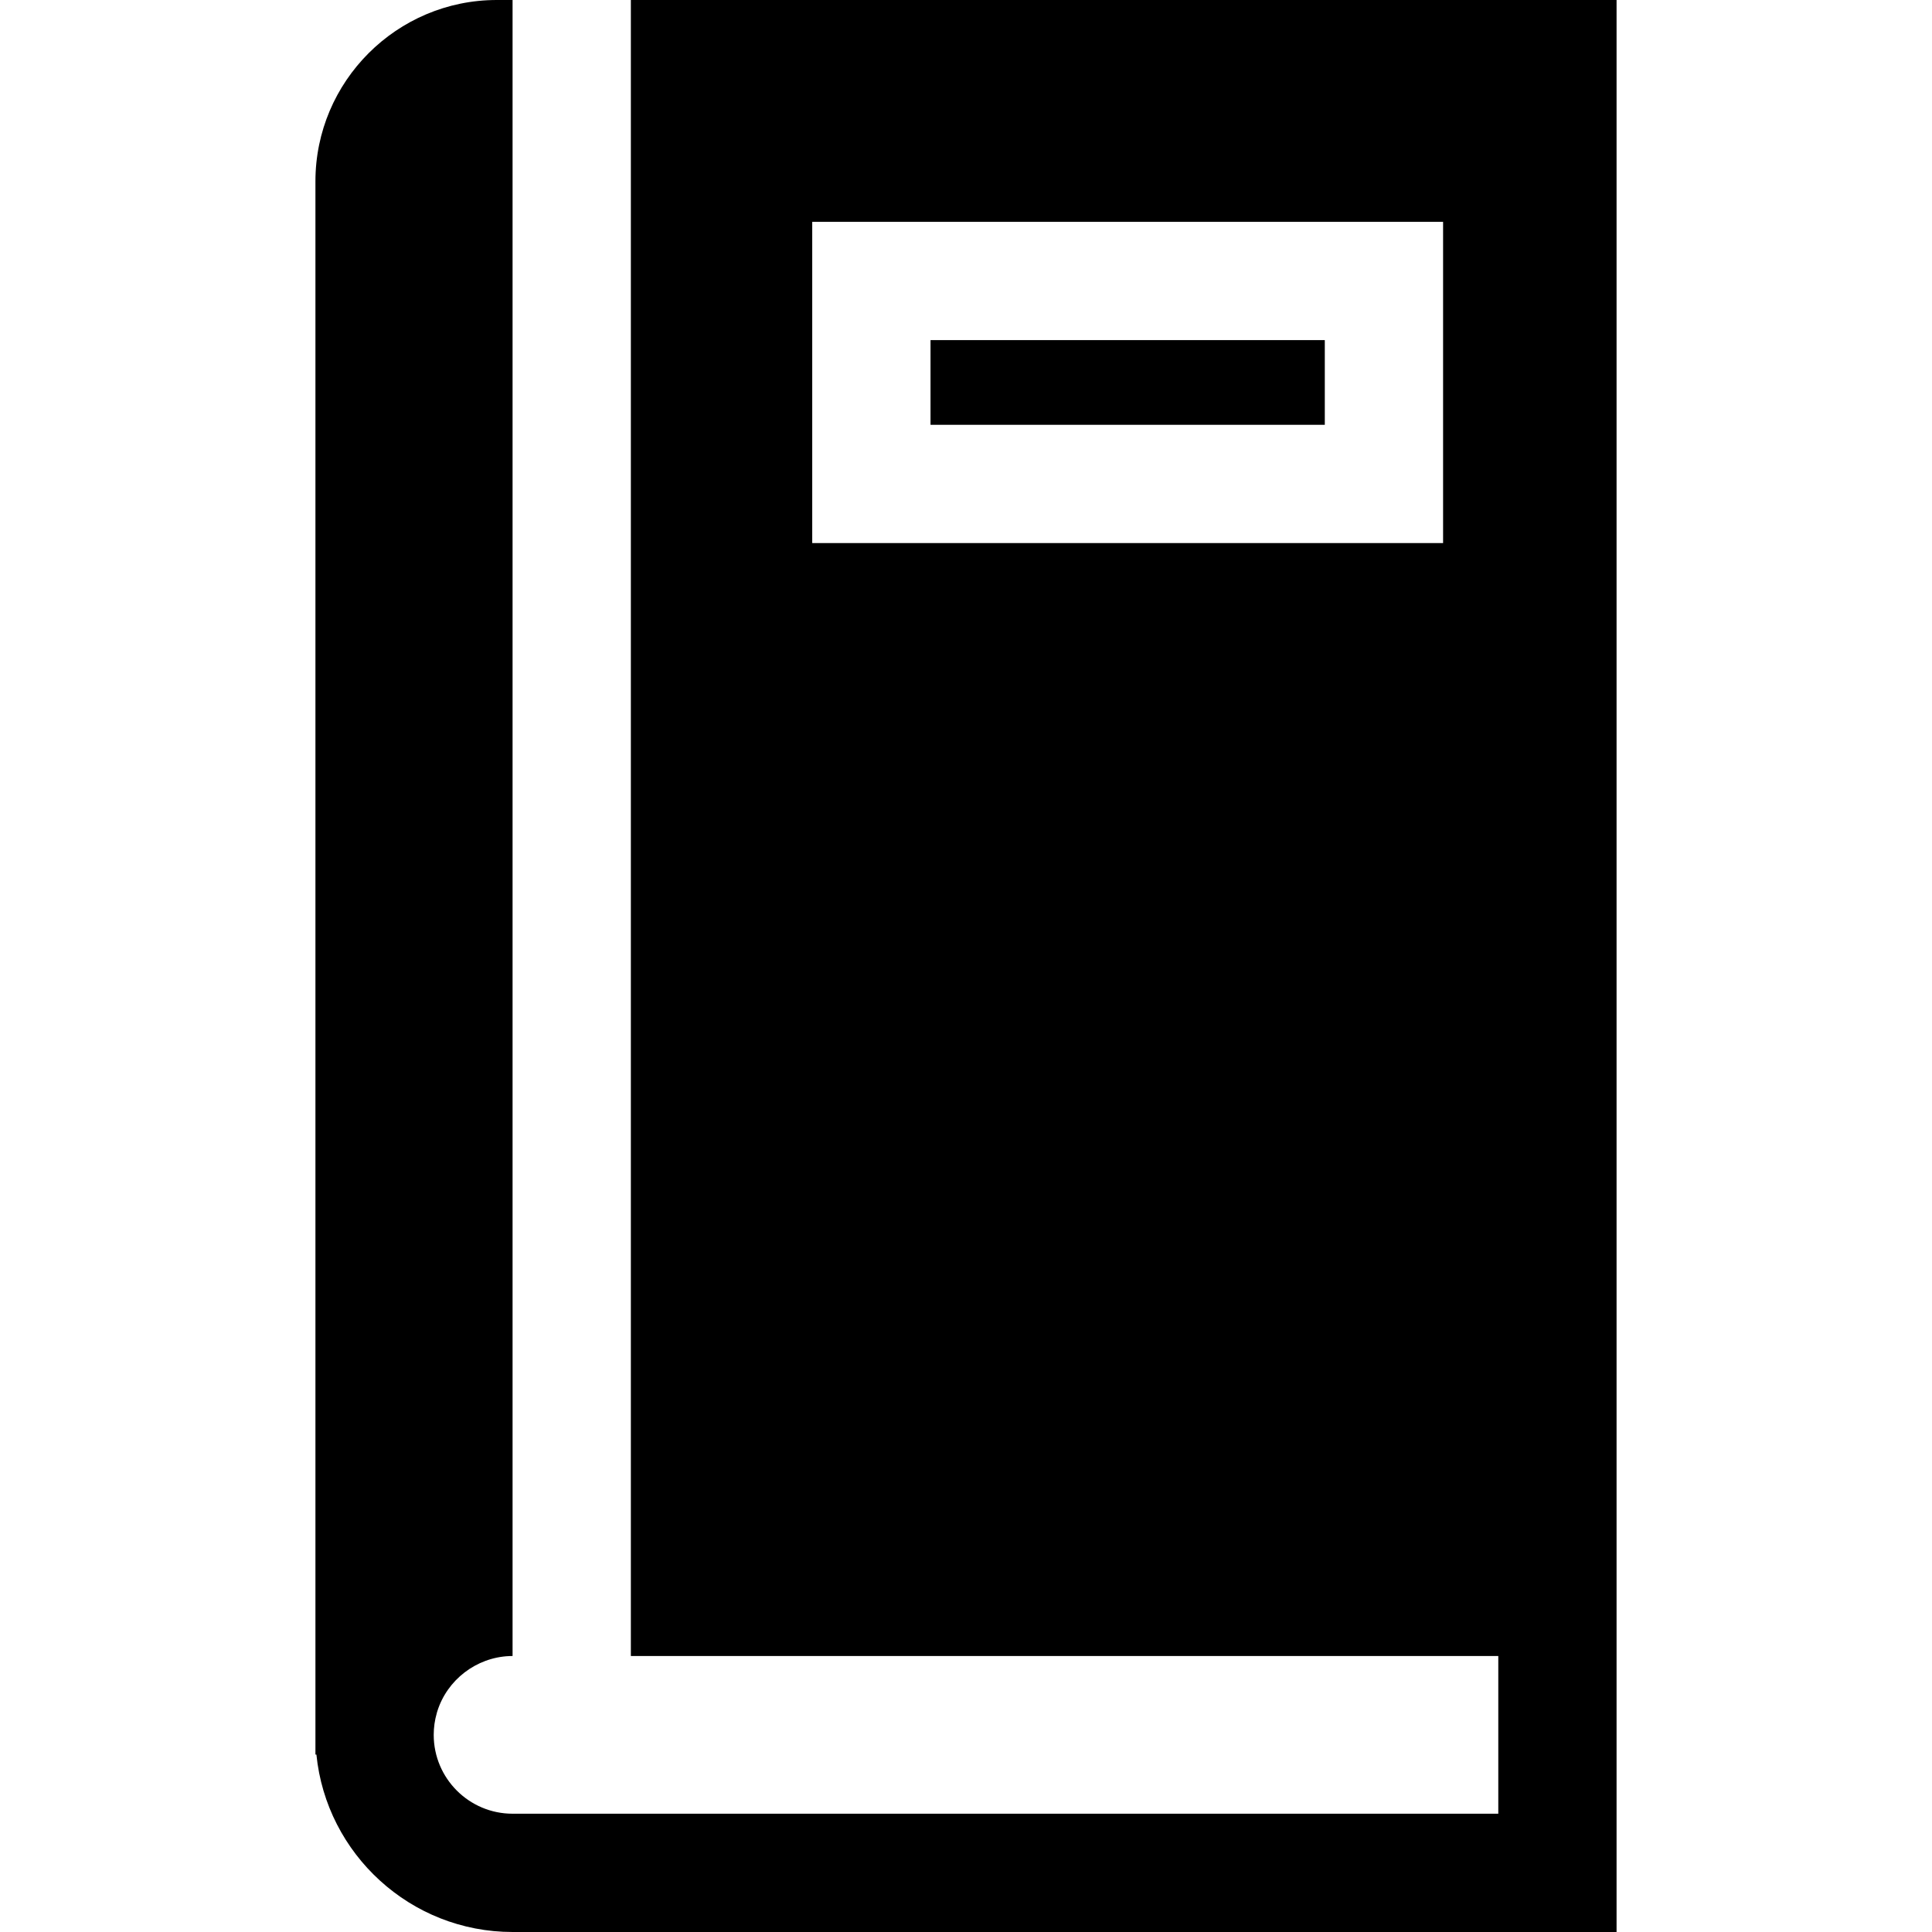
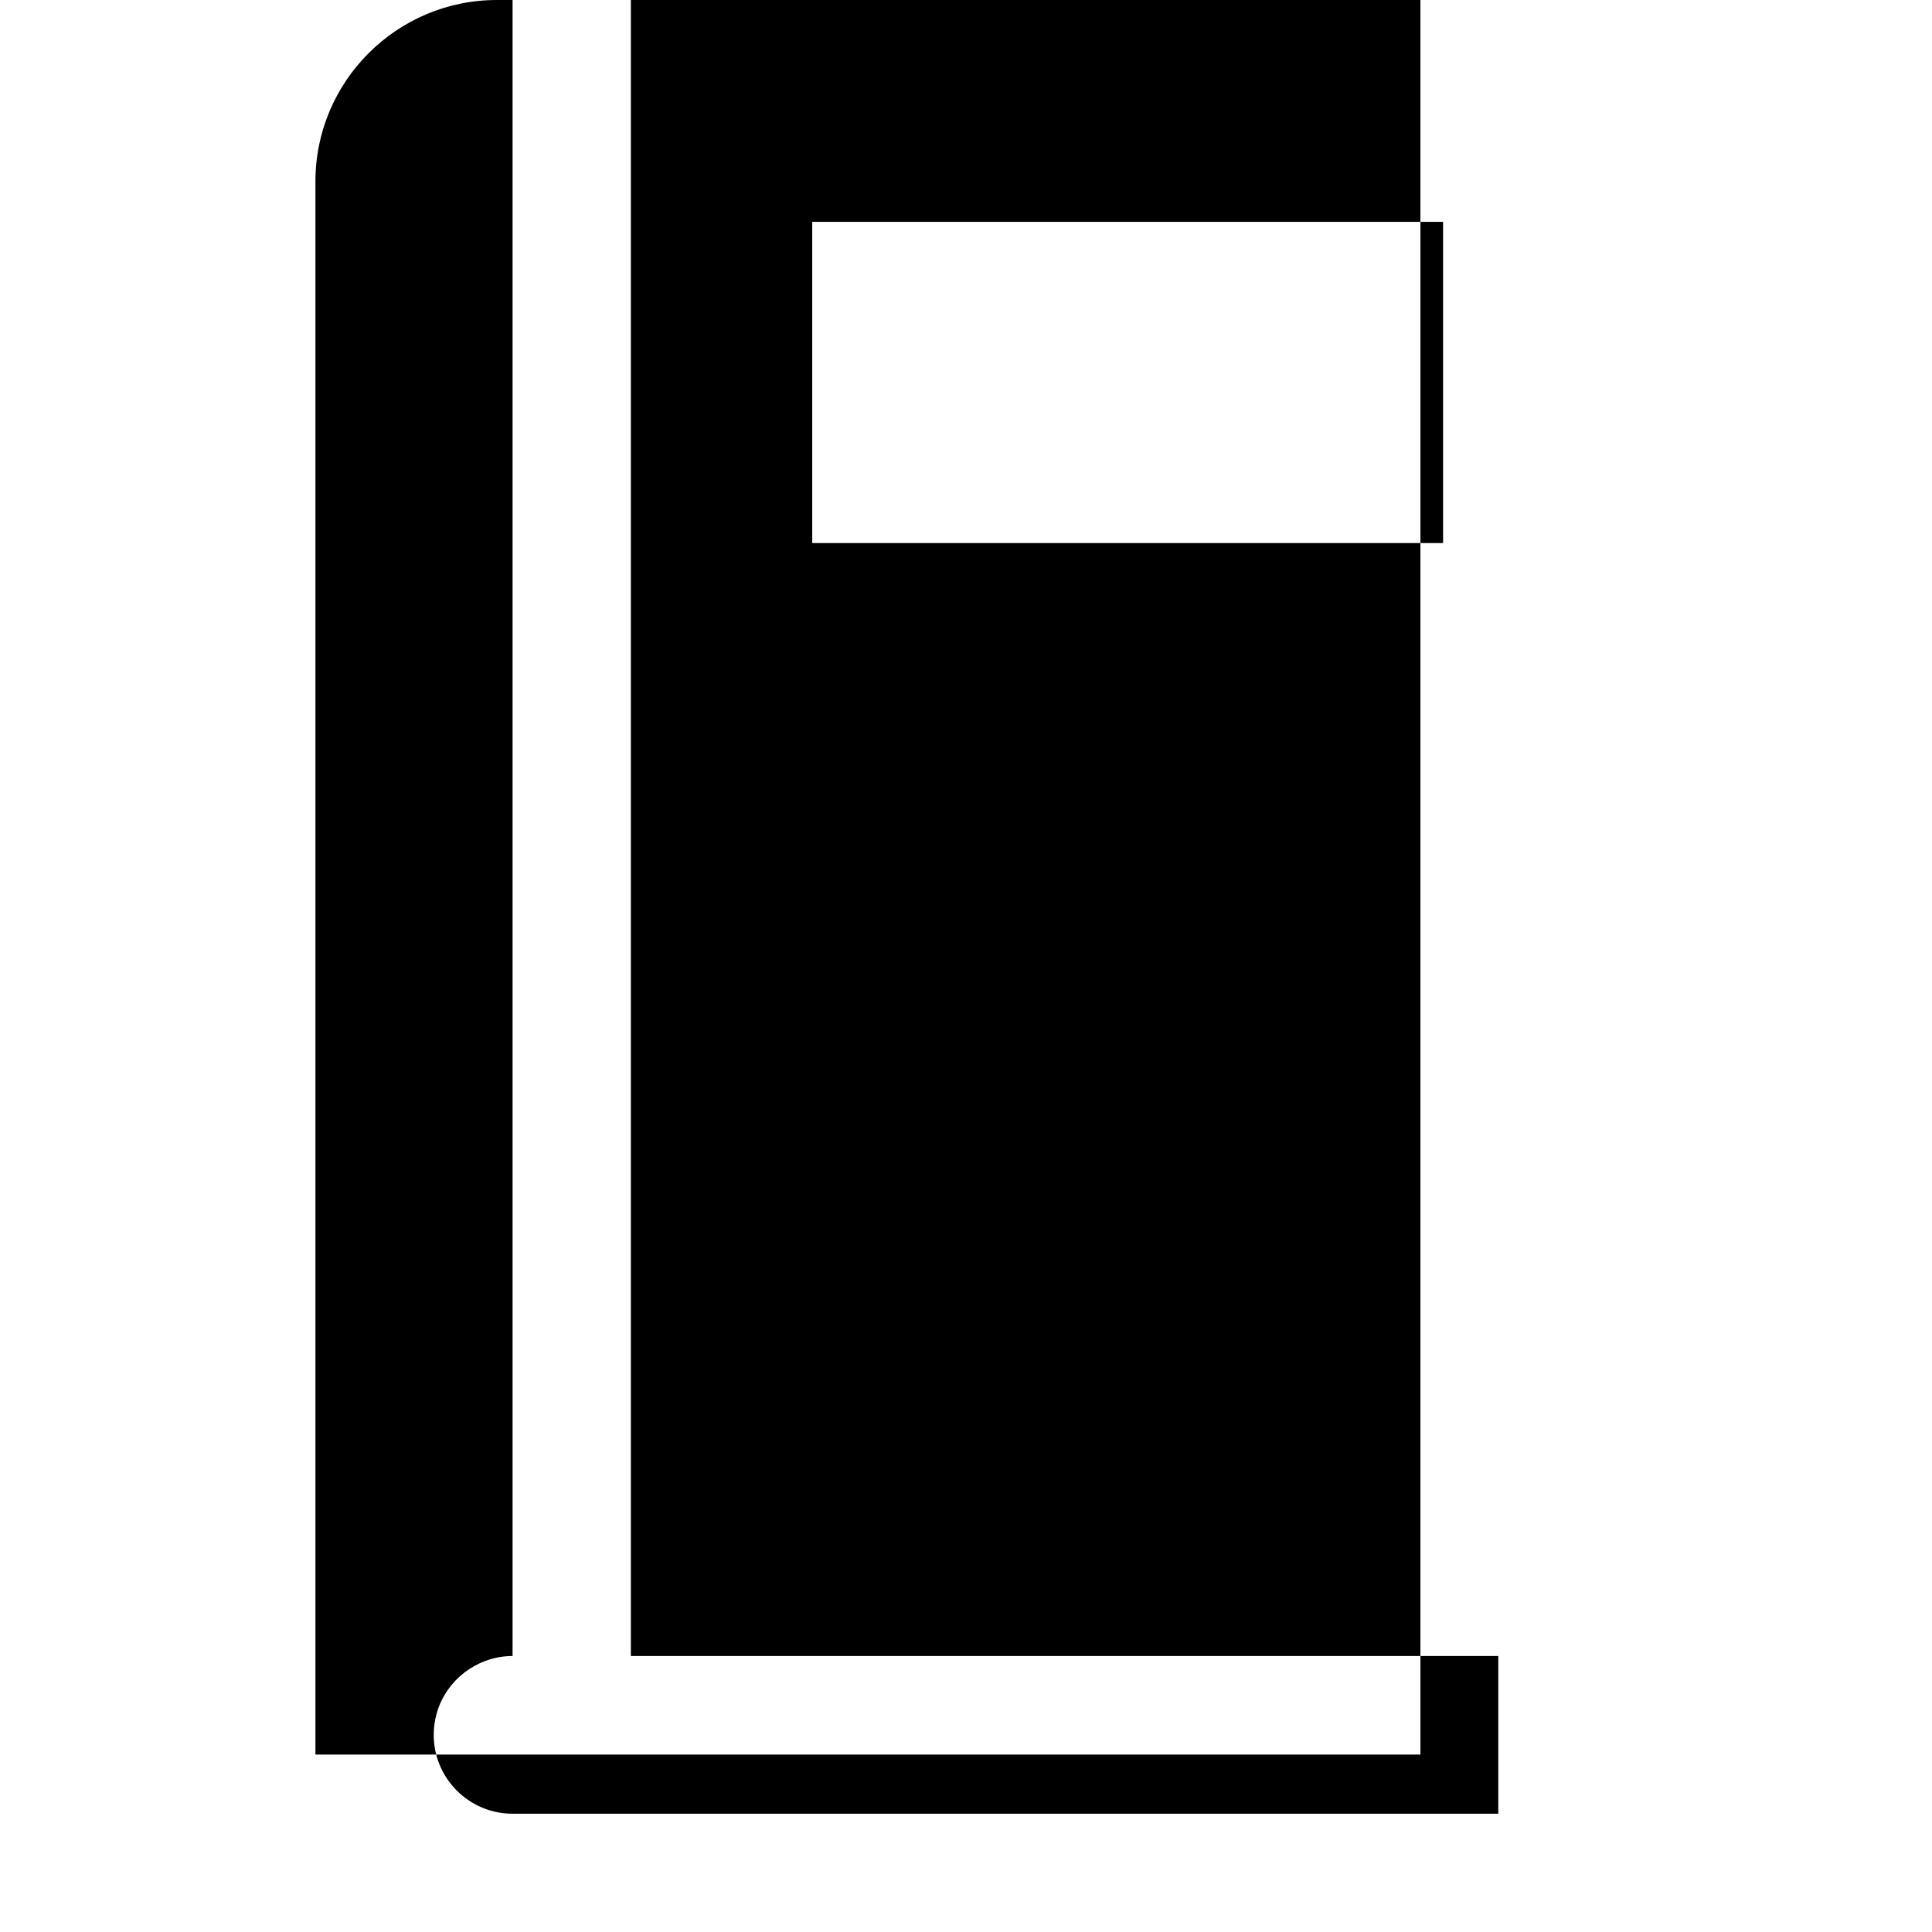
<svg xmlns="http://www.w3.org/2000/svg" fill="#000000" version="1.1" id="Layer_1" viewBox="0 0 512 512" xml:space="preserve">
  <g>
    <g>
-       <rect x="246.596" y="90.133" width="104.49" height="22.444" />
-     </g>
+       </g>
  </g>
  <g>
    <g>
-       <path d="M167.184,0v438.857h229.878v41.796H135.837c-11.525,0-20.898-9.373-20.898-20.898c0-1.954,0.272-3.887,0.815-5.768    c0.01-0.073,0.031-0.136,0.052-0.209c0.021-0.063,0.042-0.136,0.063-0.198c2.602-8.411,10.355-14.336,19.111-14.702    c0.282-0.01,0.575-0.021,0.857-0.021V0h-4.18c-26.499,0-48.065,21.567-48.065,48.065V464.98h0.261    c2.633,26.363,24.942,47.02,51.984,47.02h292.571V0H167.184z M382.433,143.924H215.249V58.786h167.184V143.924z" />
+       <path d="M167.184,0v438.857h229.878v41.796H135.837c-11.525,0-20.898-9.373-20.898-20.898c0-1.954,0.272-3.887,0.815-5.768    c0.01-0.073,0.031-0.136,0.052-0.209c0.021-0.063,0.042-0.136,0.063-0.198c2.602-8.411,10.355-14.336,19.111-14.702    c0.282-0.01,0.575-0.021,0.857-0.021V0h-4.18c-26.499,0-48.065,21.567-48.065,48.065V464.98h0.261    h292.571V0H167.184z M382.433,143.924H215.249V58.786h167.184V143.924z" />
    </g>
  </g>
</svg>